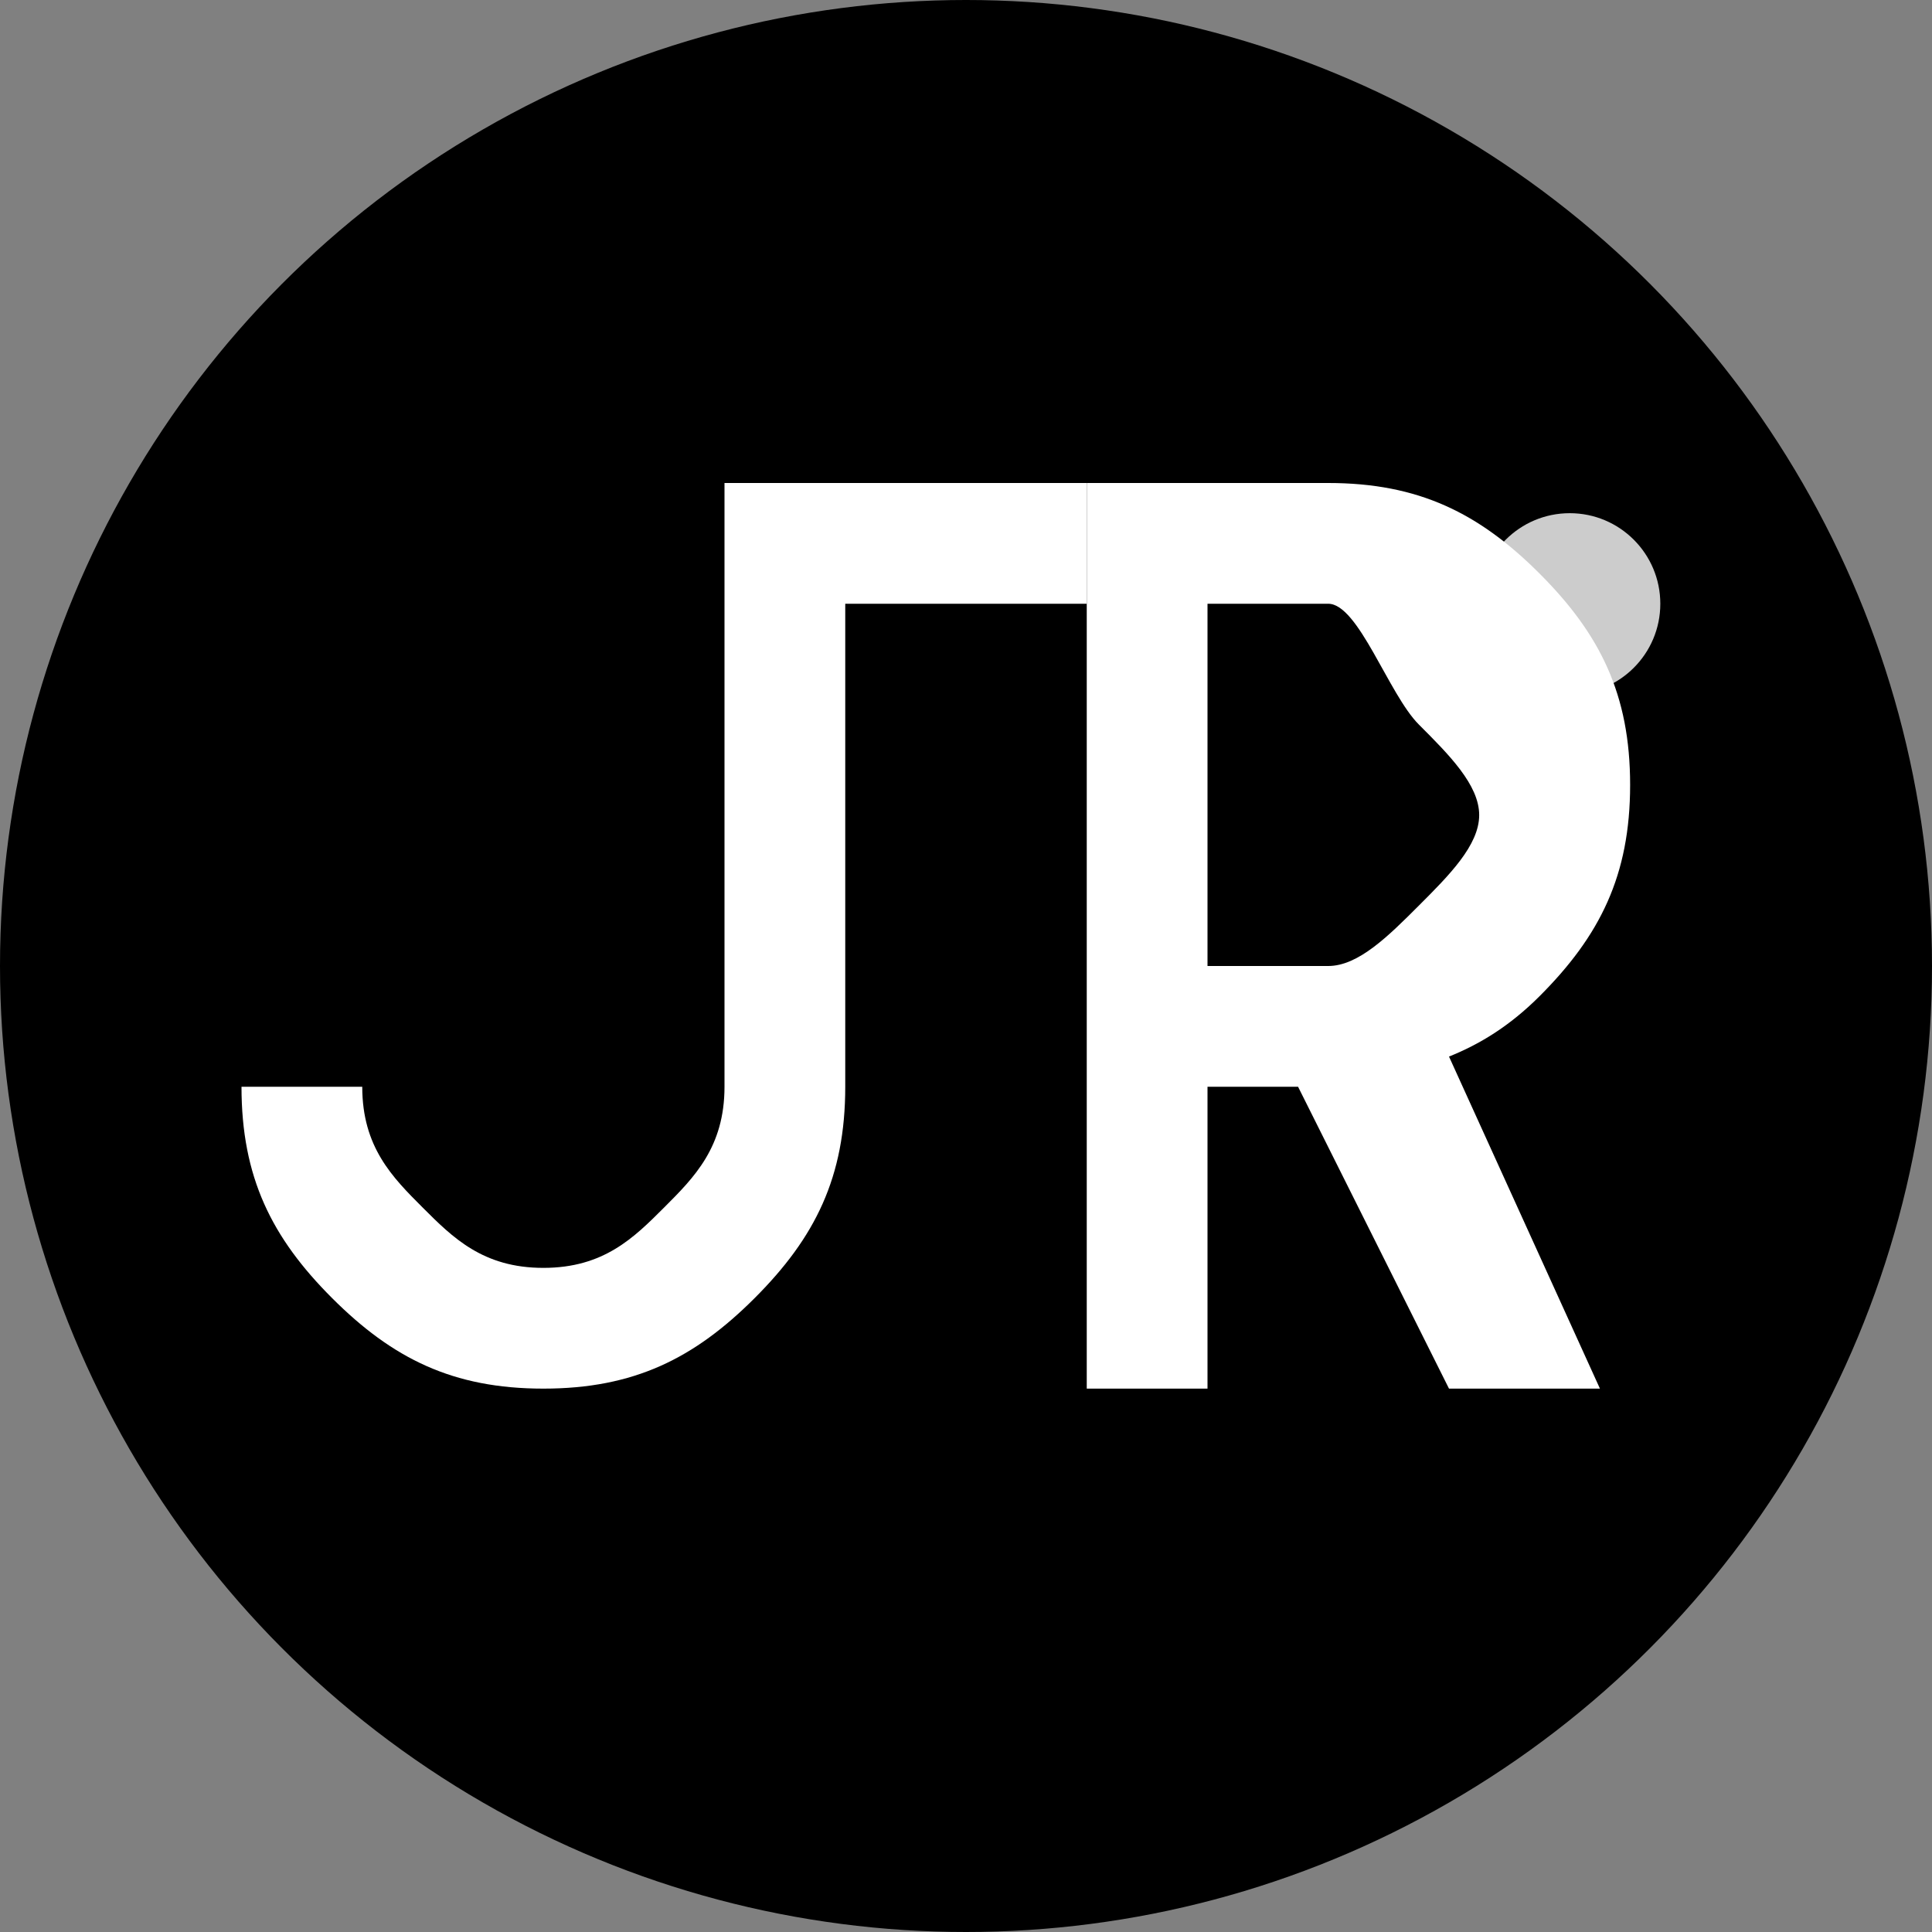
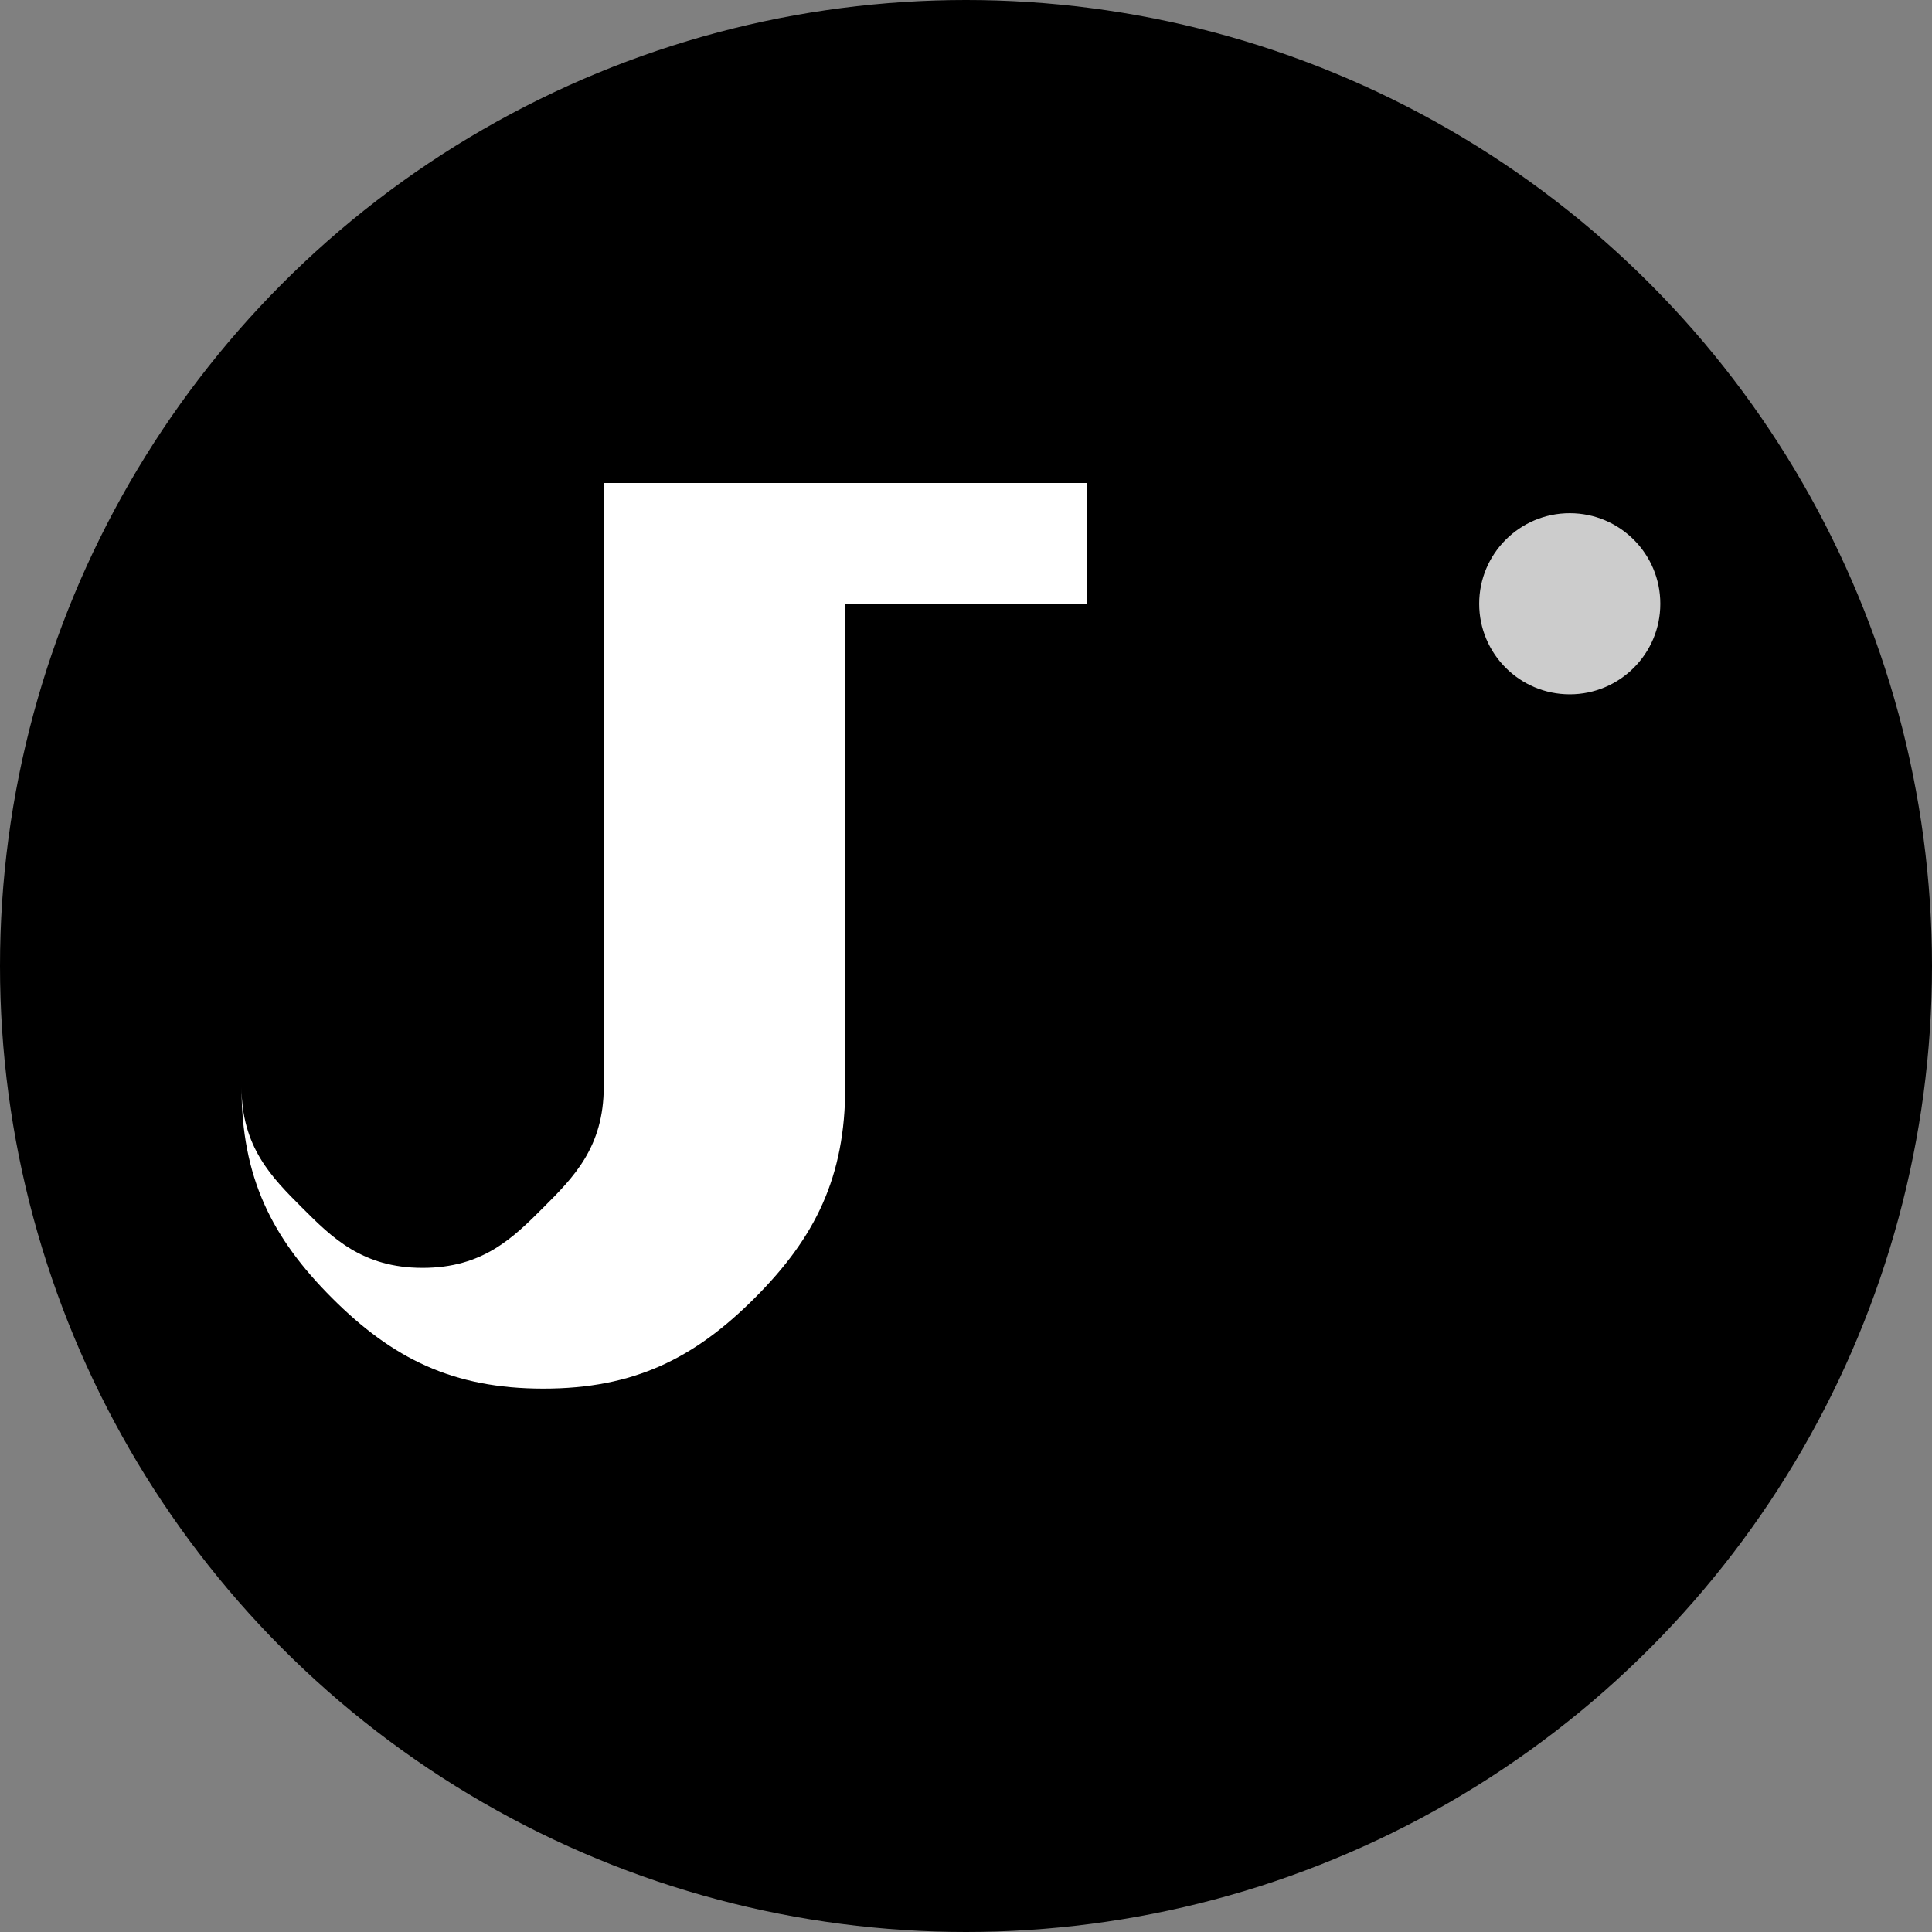
<svg xmlns="http://www.w3.org/2000/svg" width="32" height="32" viewBox="0 0 32 32" fill="none">
  <rect x="0" y="0" width="32" height="32" fill="#808080" stroke="none" />
  <circle cx="16" cy="16" r="16" fill="#000000" />
-   <path d="M12 8h6v2h-4v8c0 1.5-0.5 2.5-1.5 3.5S10.5 23 9 23s-2.5-0.5-3.5-1.5S4 19.5 4 18h2c0 1 0.5 1.5 1 2s1 1 2 1 1.5-0.5 2-1 1-1 1-2V8z" fill="#ffffff" />
-   <path d="M18 8h4c1.5 0 2.5 0.5 3.5 1.5S27 11.5 27 13s-0.5 2.5-1.5 3.5c-0.5 0.5-1 0.8-1.5 1l2.5 5.5h-2.5L21.5 18H20v5h-2V8zm2 2v6h2c0.5 0 1-0.5 1.5-1S24.5 14 24.5 13.5s-0.5-1-1-1.5S22.5 10 22 10h-2z" fill="#ffffff" />
+   <path d="M12 8h6v2h-4v8c0 1.5-0.5 2.5-1.5 3.5S10.5 23 9 23s-2.5-0.5-3.5-1.5S4 19.5 4 18c0 1 0.5 1.5 1 2s1 1 2 1 1.5-0.5 2-1 1-1 1-2V8z" fill="#ffffff" />
  <circle cx="26" cy="10" r="1.5" fill="#ffffff" opacity="0.8" />
</svg>